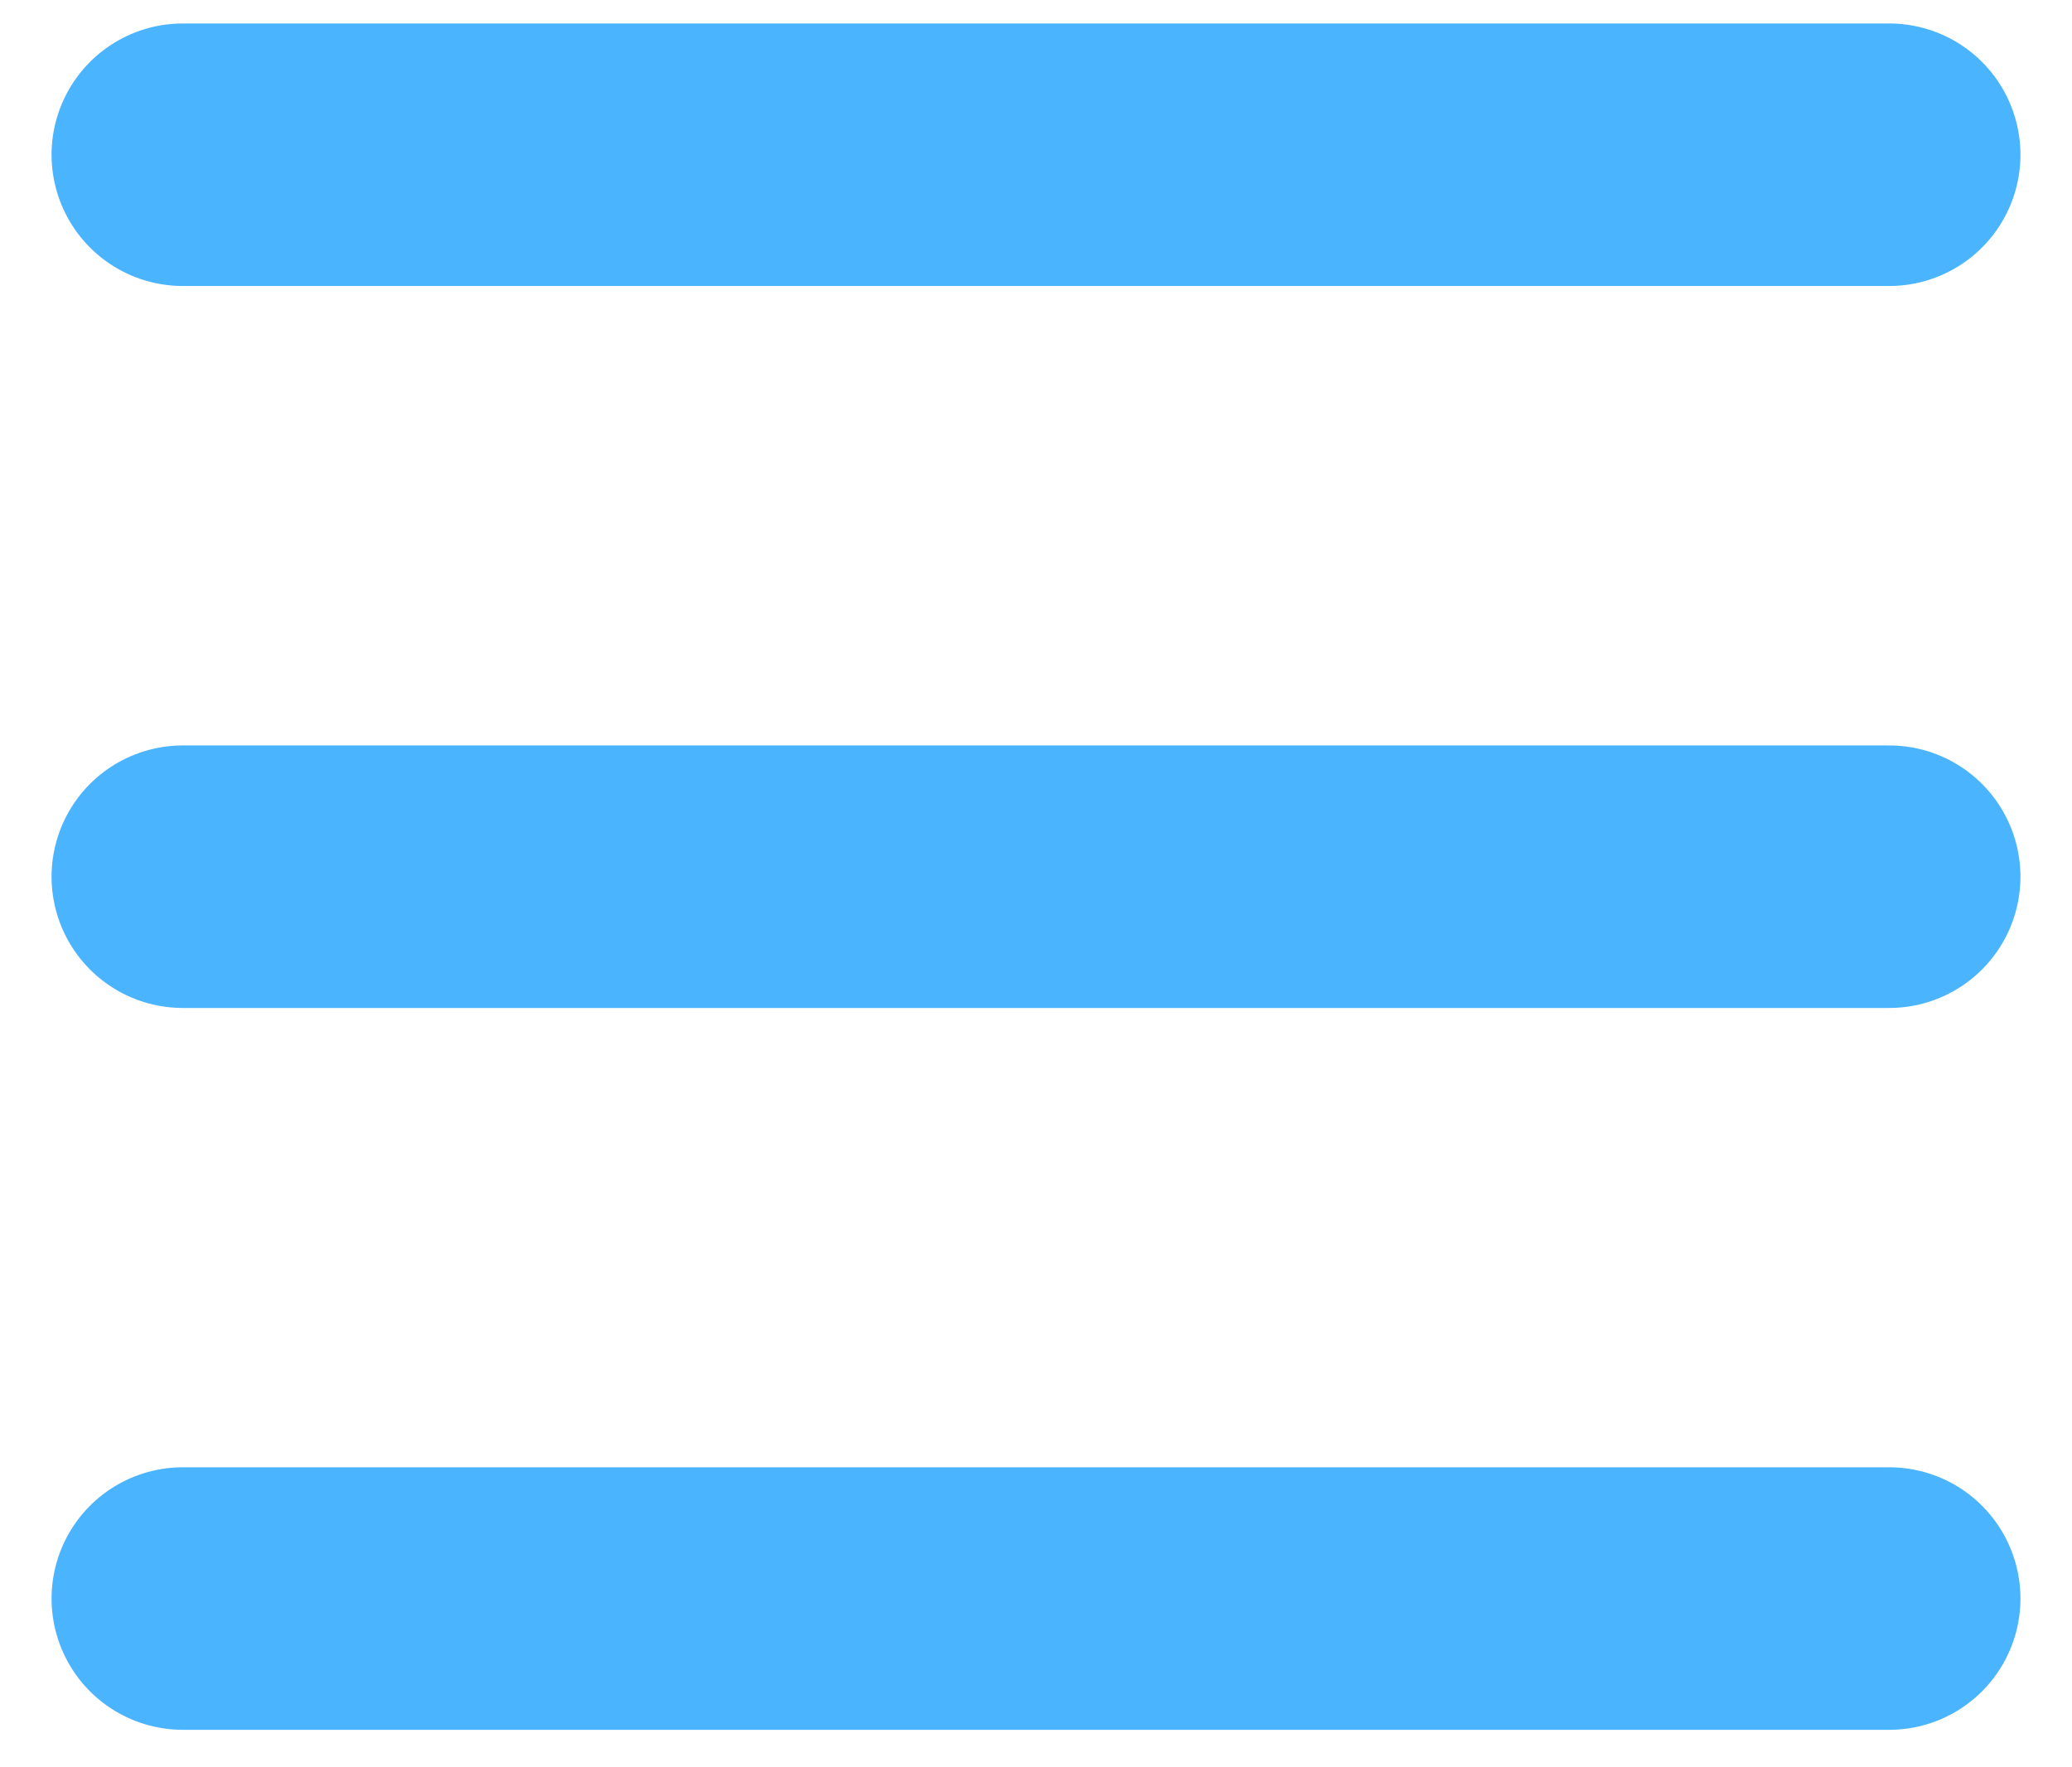
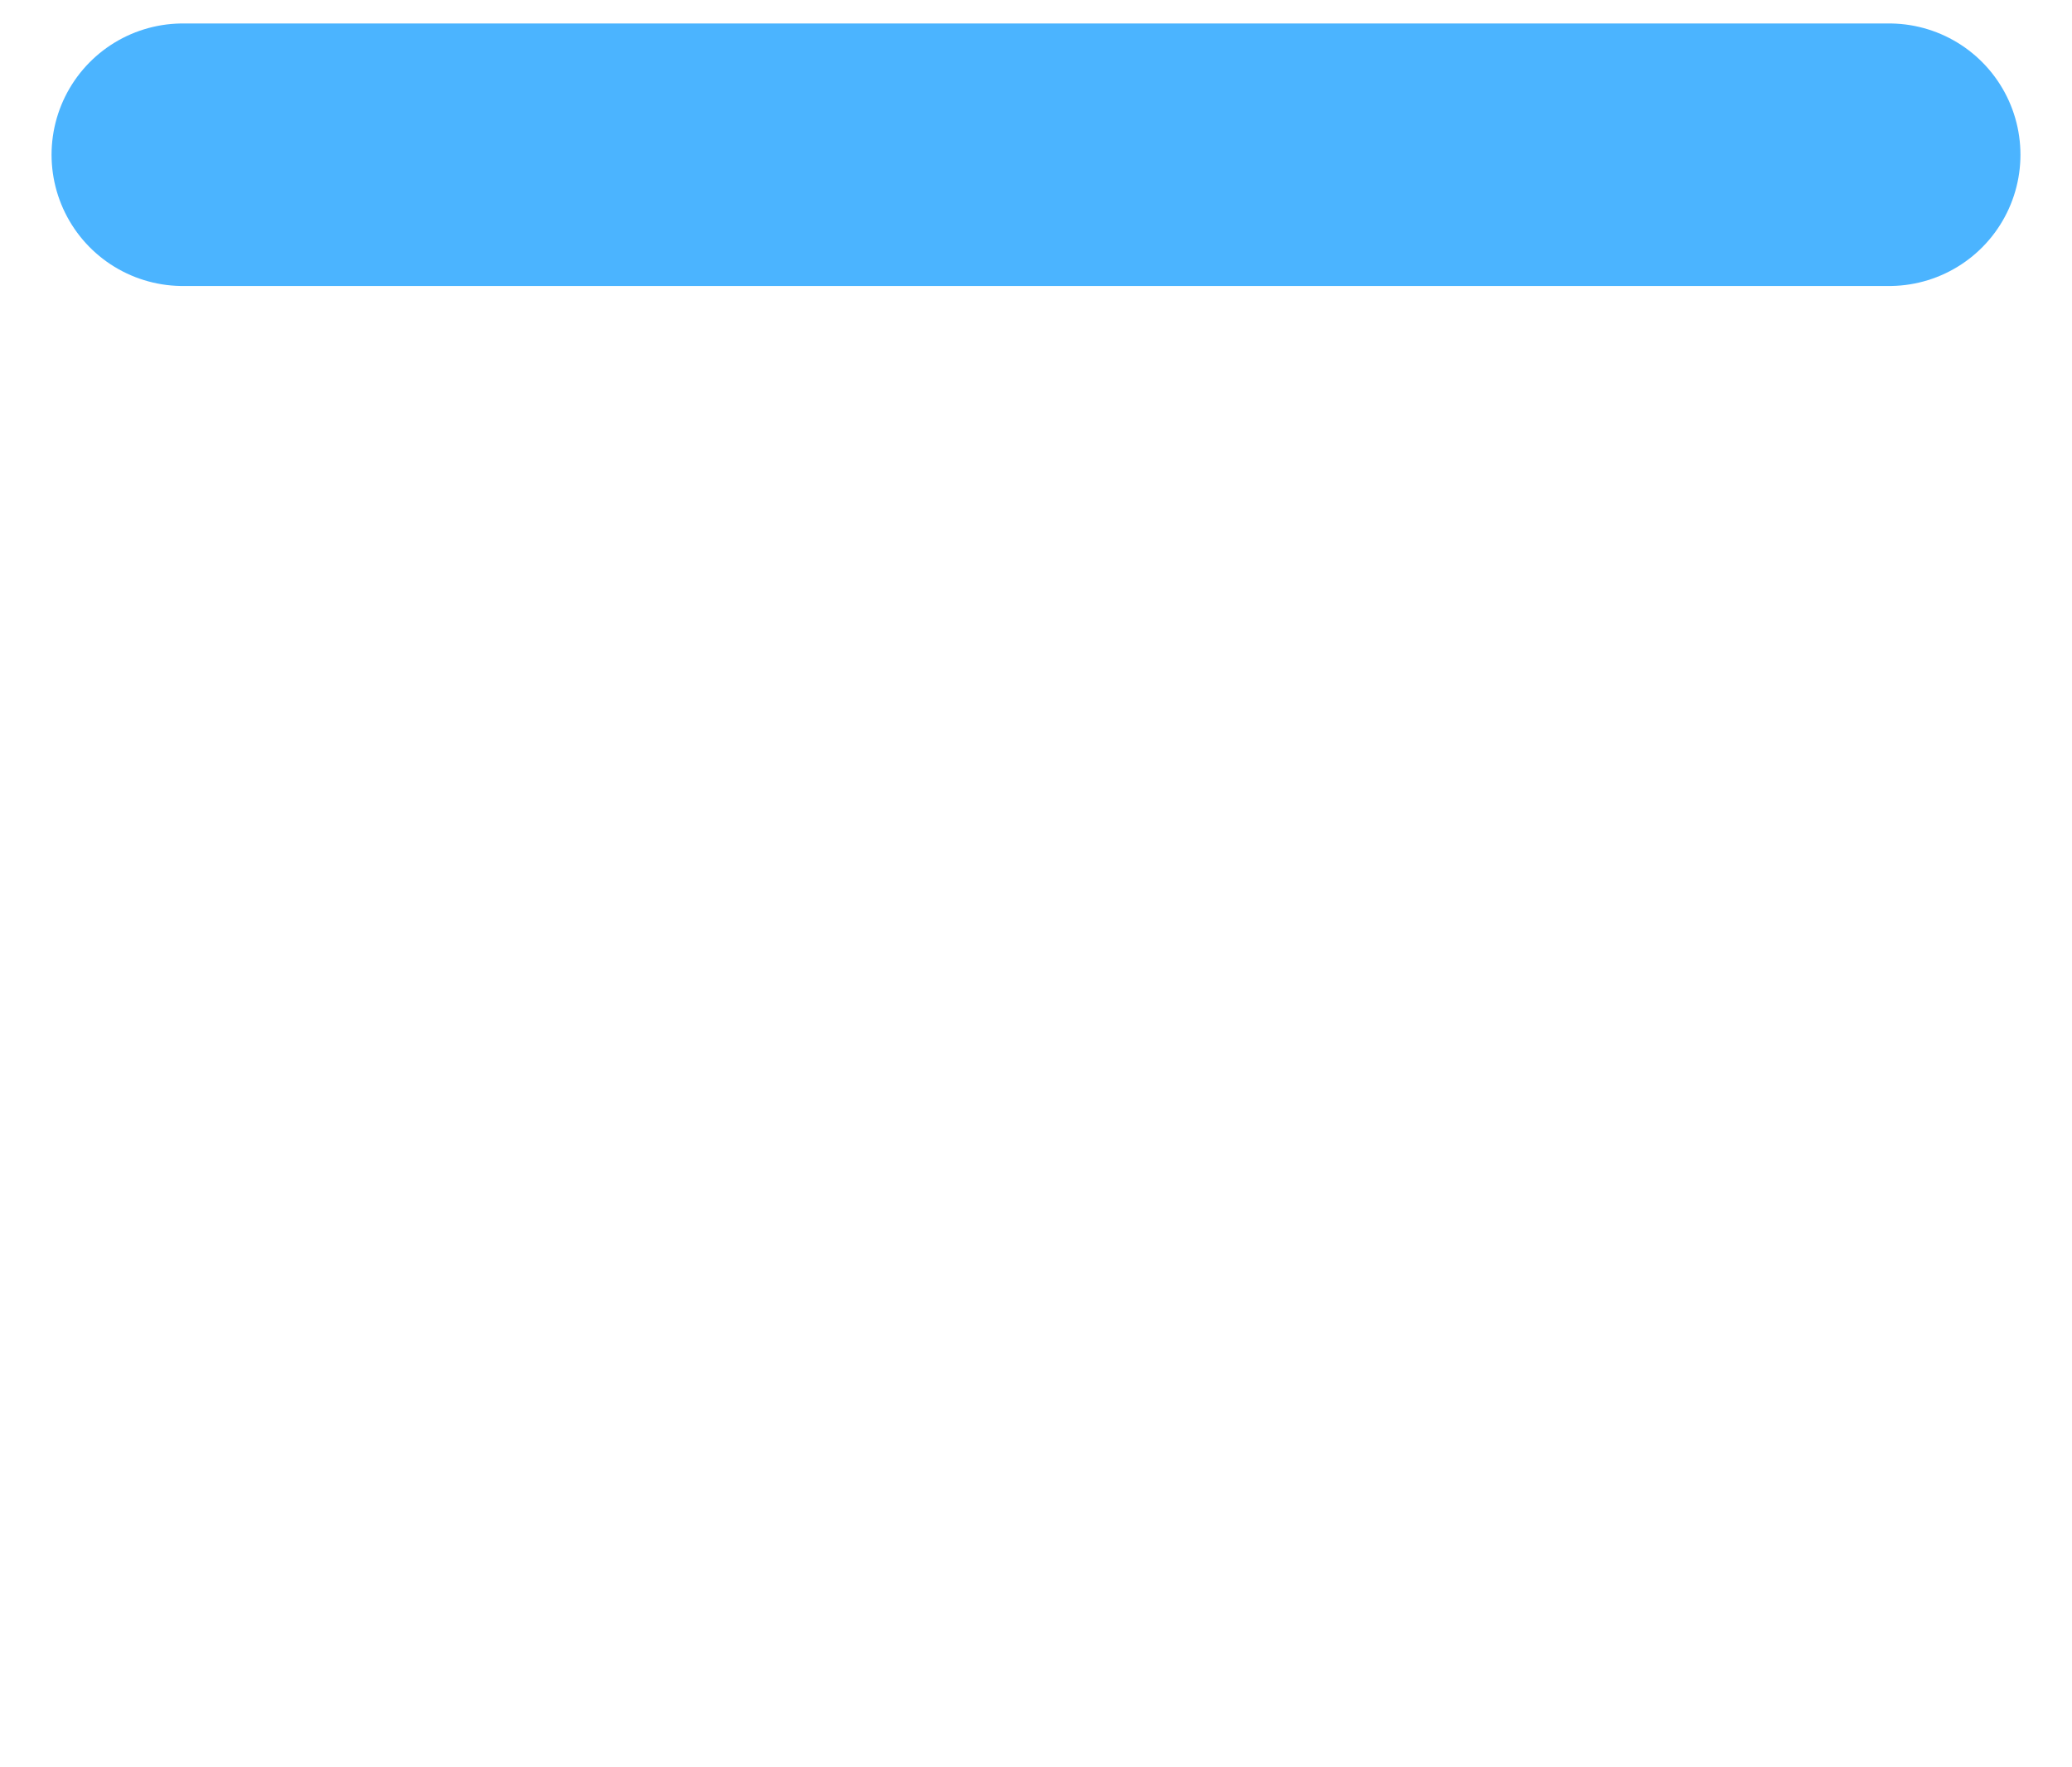
<svg xmlns="http://www.w3.org/2000/svg" width="34" height="29" viewBox="0 0 34 29" fill="none">
  <path d="M3 2.539H31" stroke="#4BB4FF" stroke-width="4.308" stroke-linecap="round" />
-   <path d="M3 14.386H31" stroke="#4BB4FF" stroke-width="4.308" stroke-linecap="round" />
-   <path d="M3 26.231H31" stroke="#4BB4FF" stroke-width="4.308" stroke-linecap="round" />
</svg>